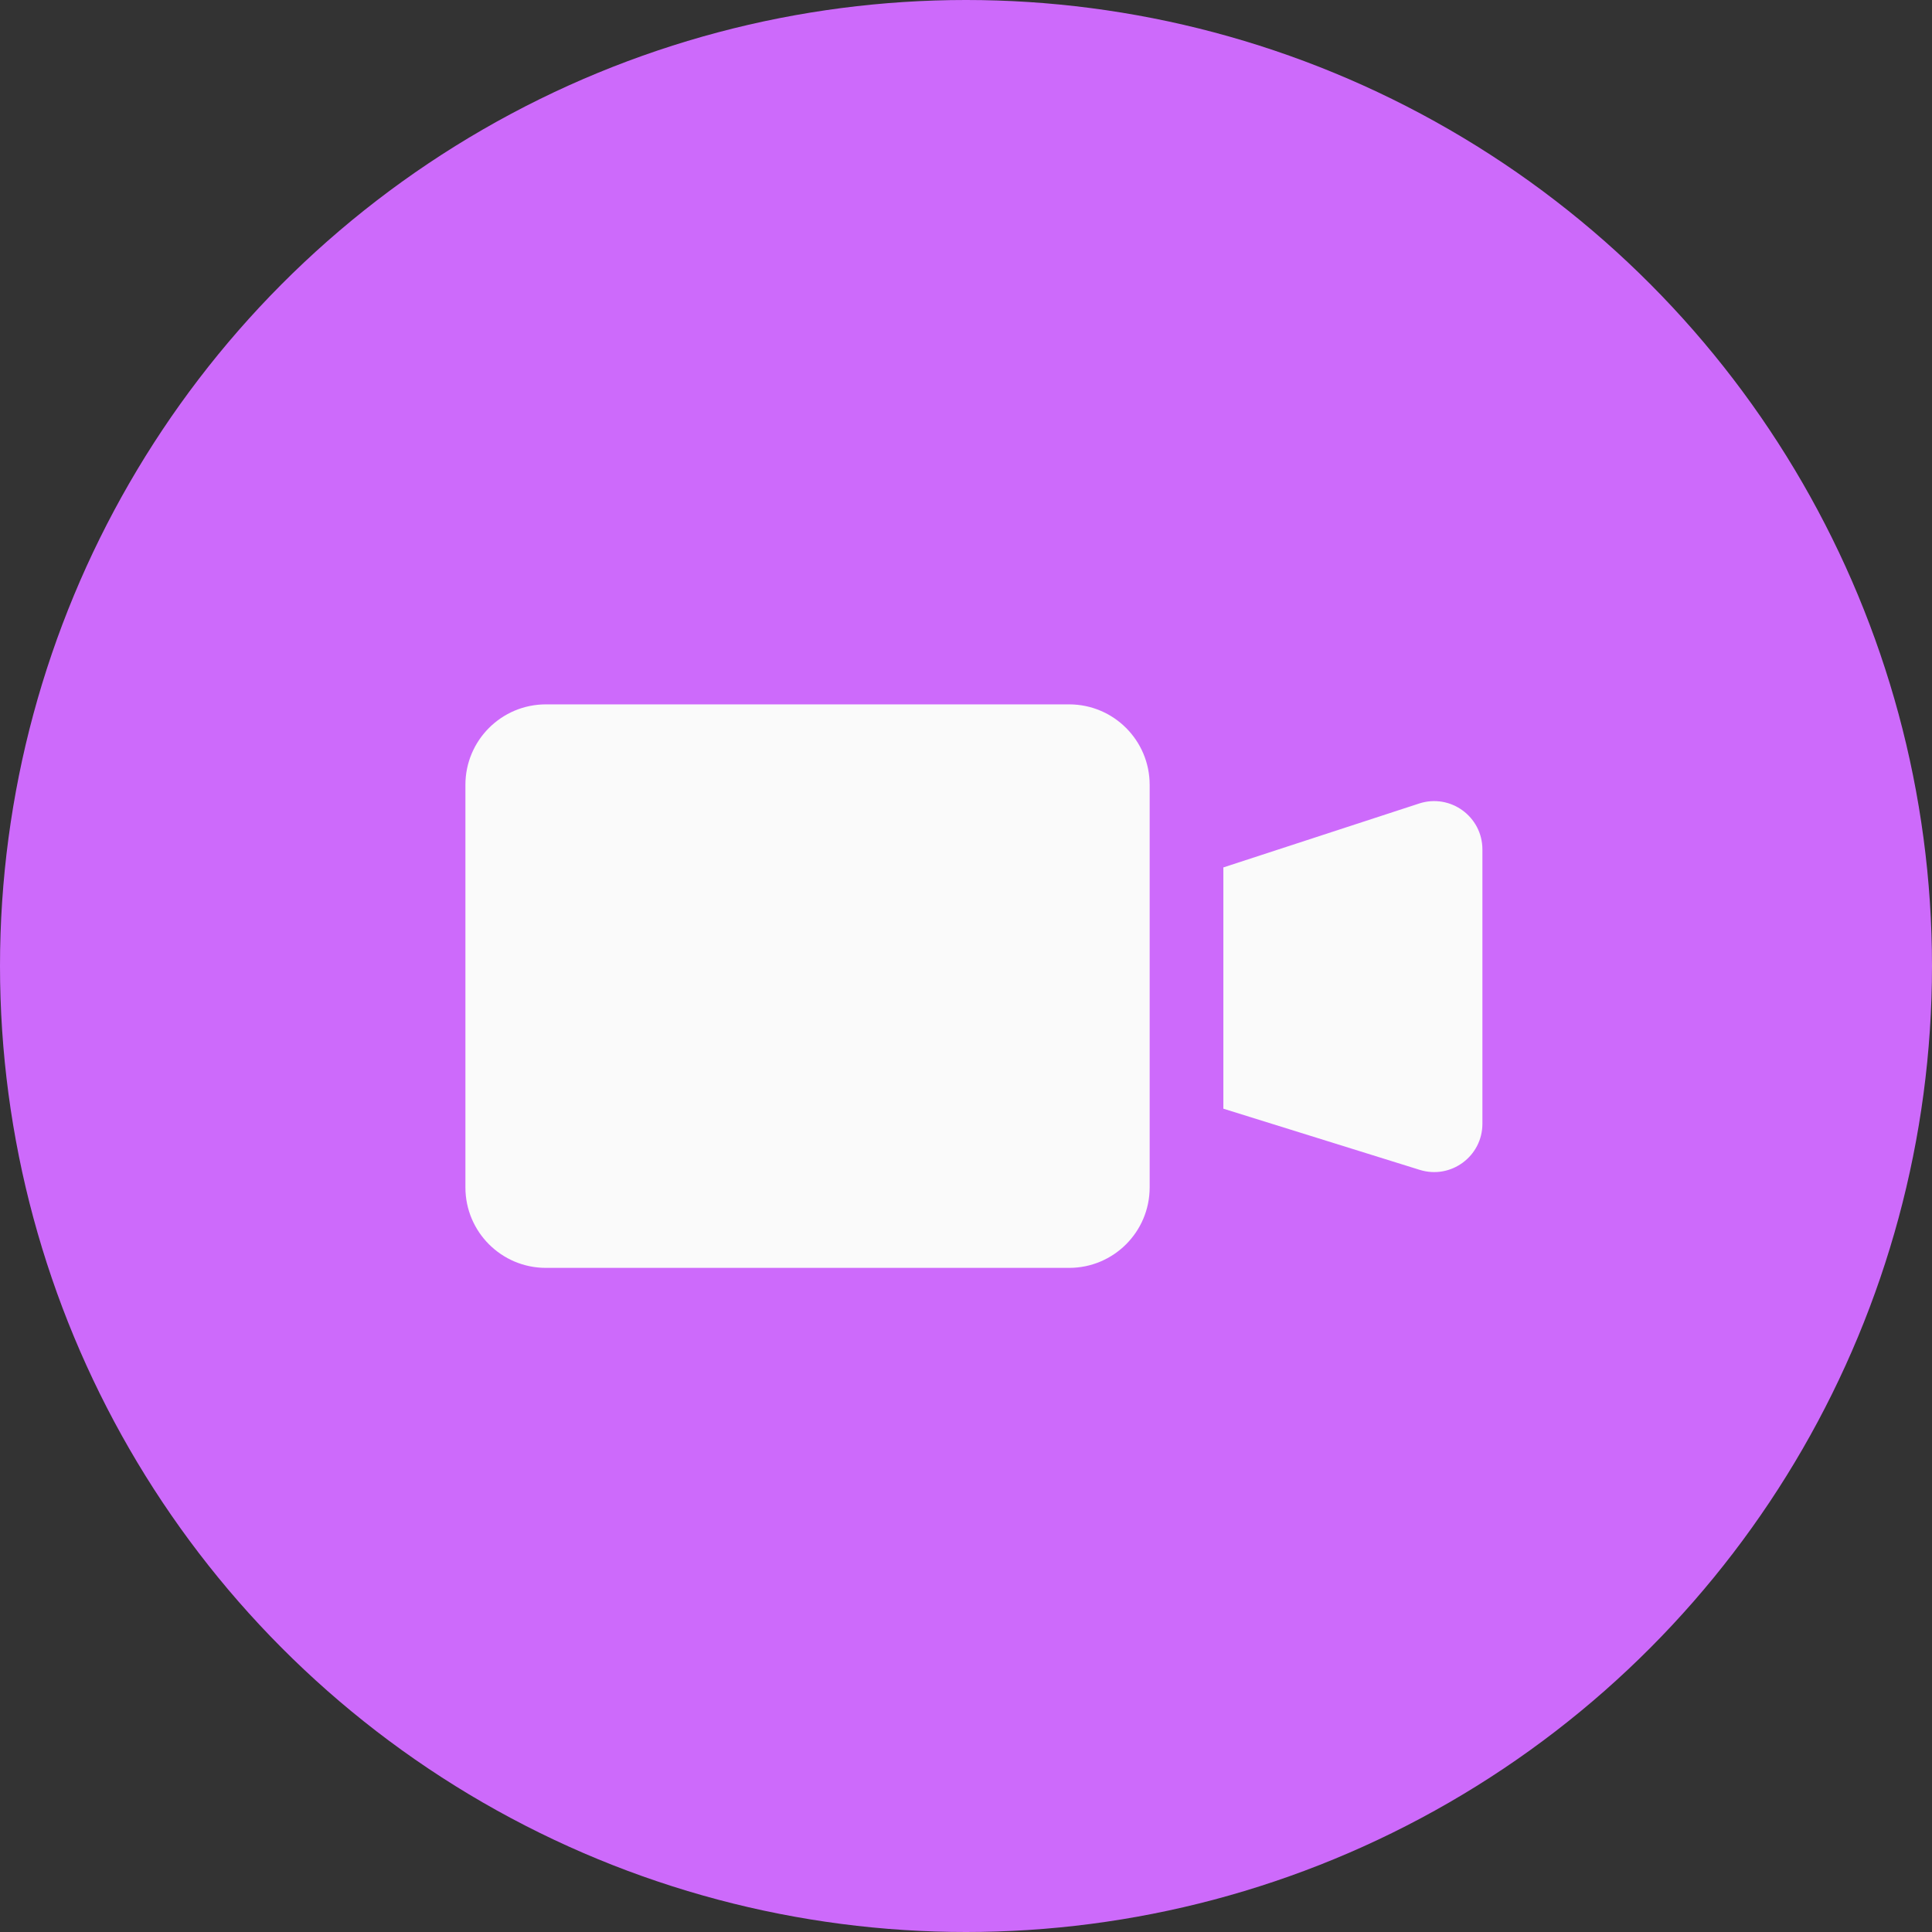
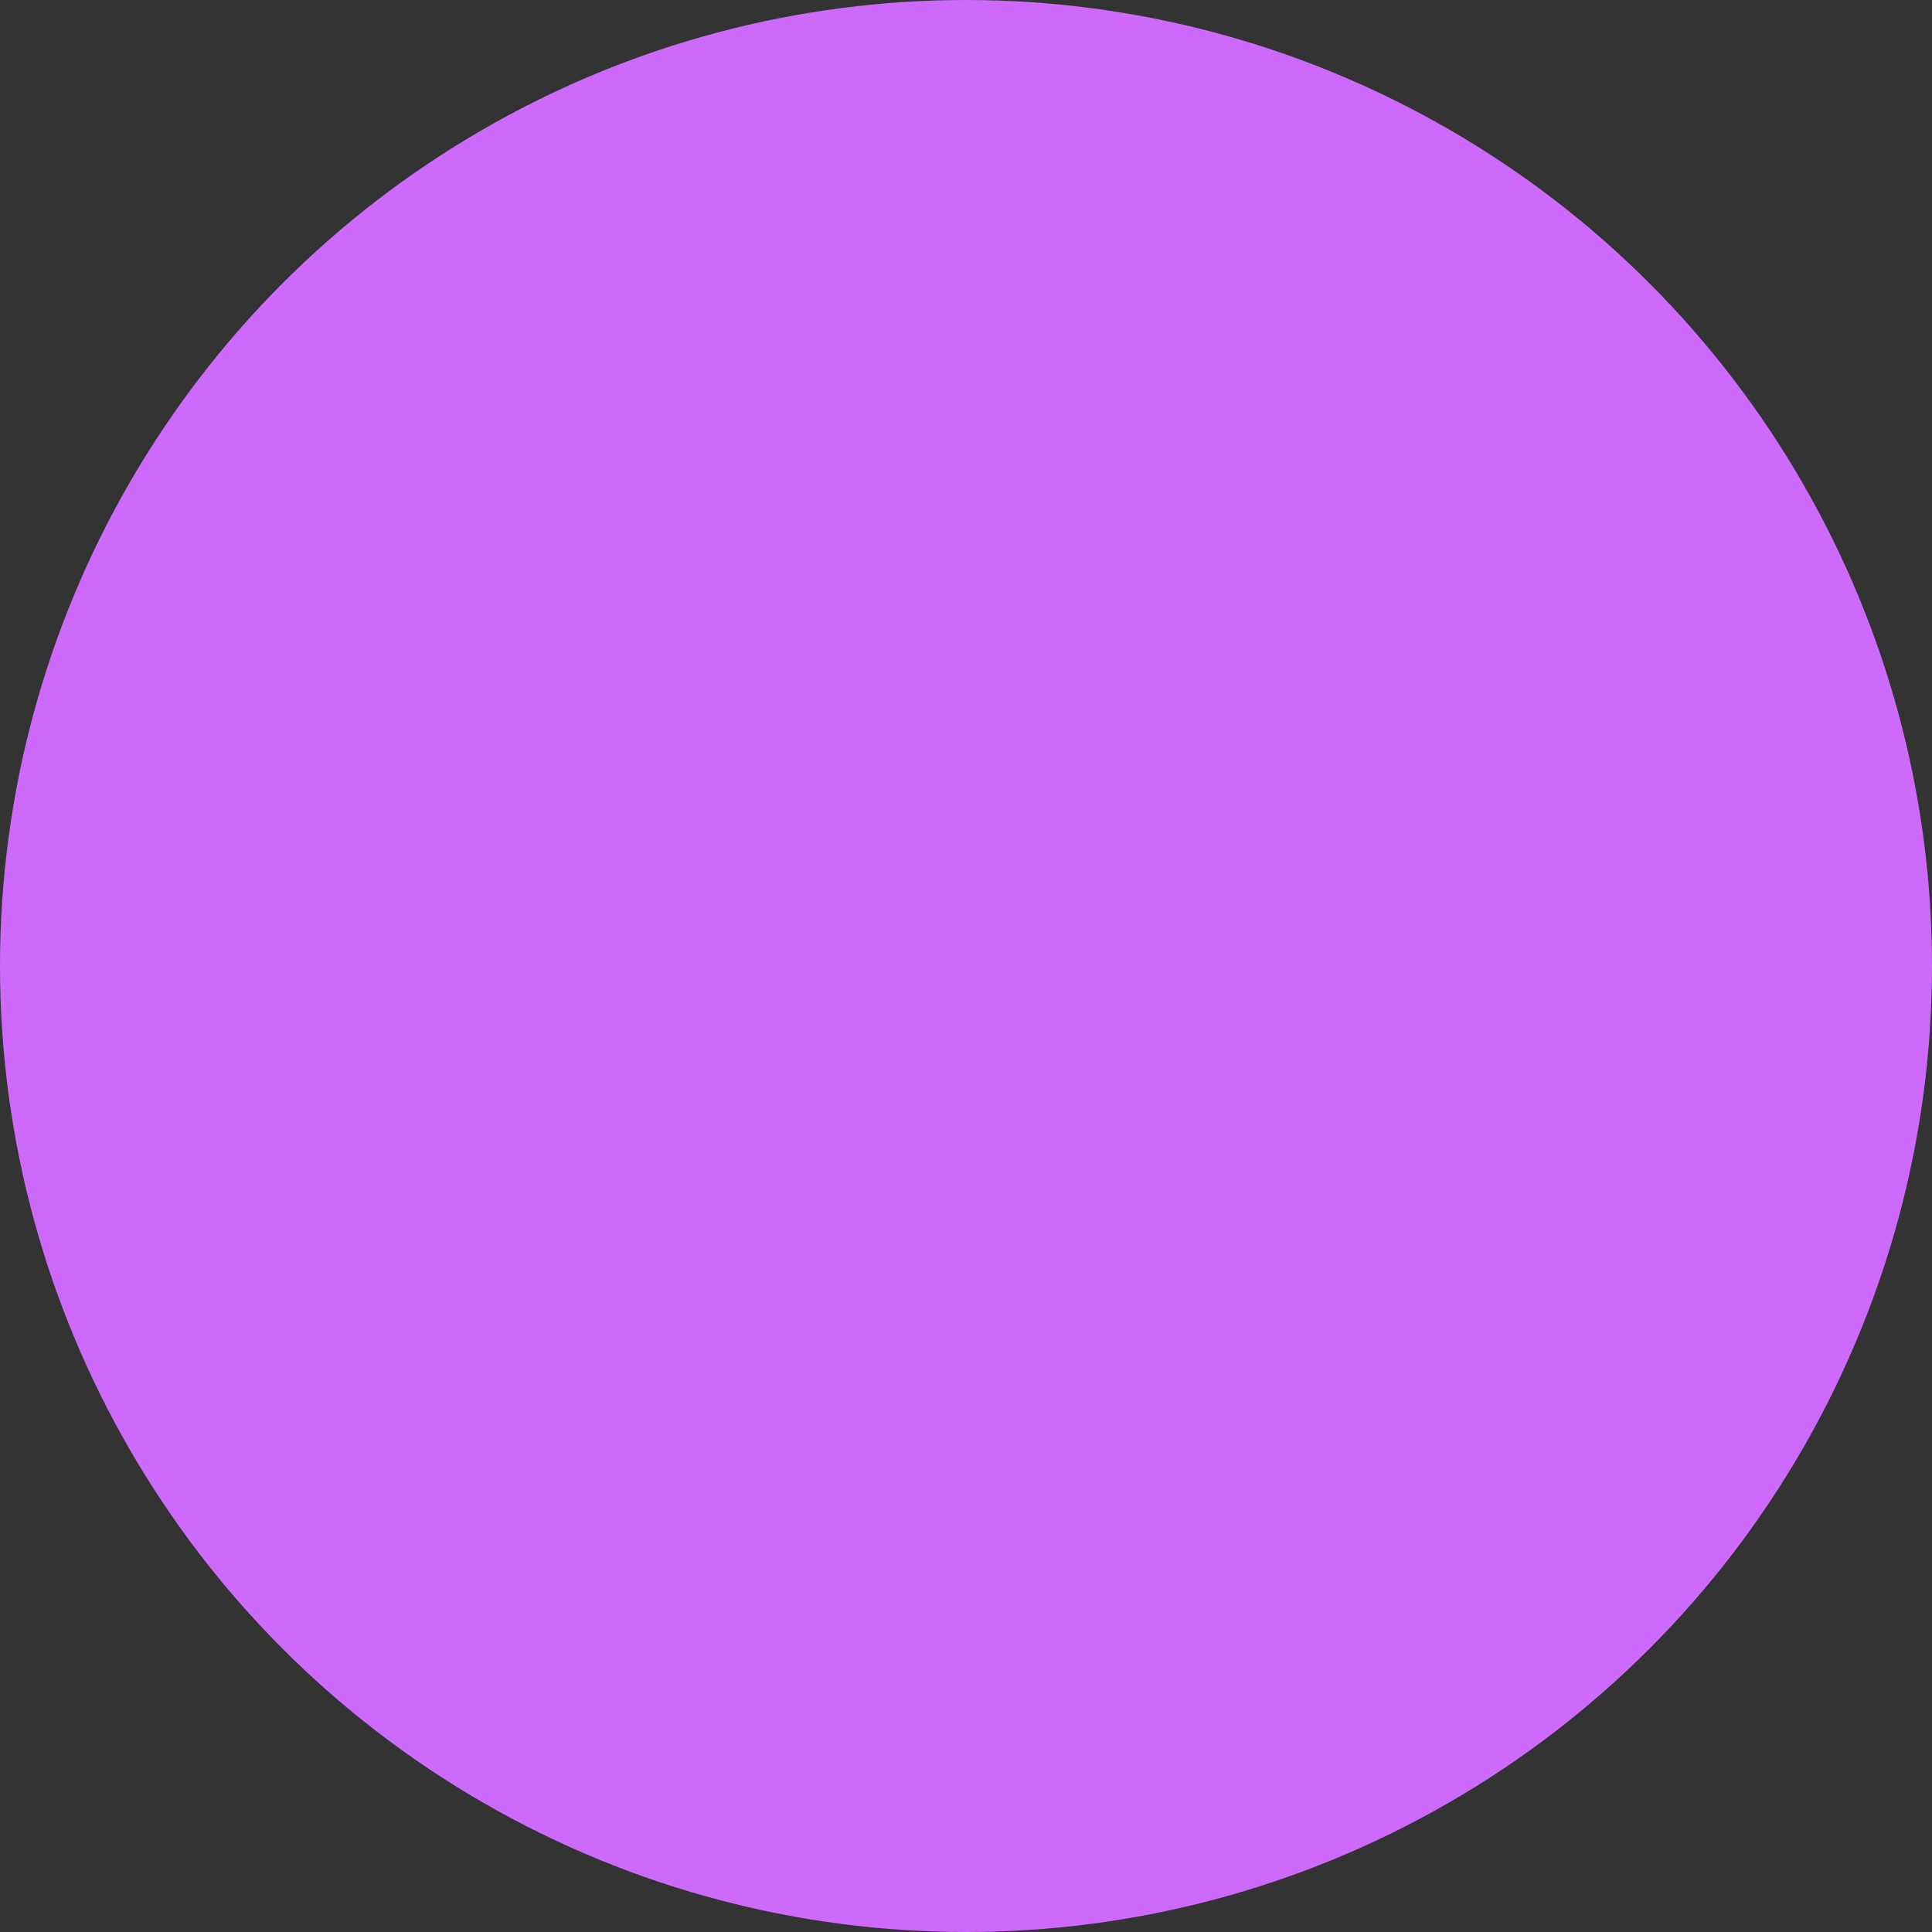
<svg xmlns="http://www.w3.org/2000/svg" width="48" height="48" viewBox="0 0 48 48" fill="none">
  <rect x="0" y="0" width="48" height="48" fill="#333333" stroke="none" />
  <circle cx="24" cy="24" r="24" fill="#CD6AFB" fill-opacity="1" />
-   <path fill-rule="evenodd" clip-rule="evenodd" d="M13.563 17.5C12.458 17.5 11.563 18.395 11.563 19.5V29.5C11.563 30.605 12.458 31.5 13.563 31.5H26.563C27.667 31.5 28.563 30.605 28.563 29.5V19.5C28.563 18.395 27.667 17.5 26.563 17.5H13.563ZM35.258 19.963L30.394 21.551V27.545L35.273 29.065C36.046 29.306 36.83 28.729 36.83 27.919V21.104C36.83 20.288 36.033 19.71 35.258 19.963Z" fill="#FAFAFA" />
</svg>